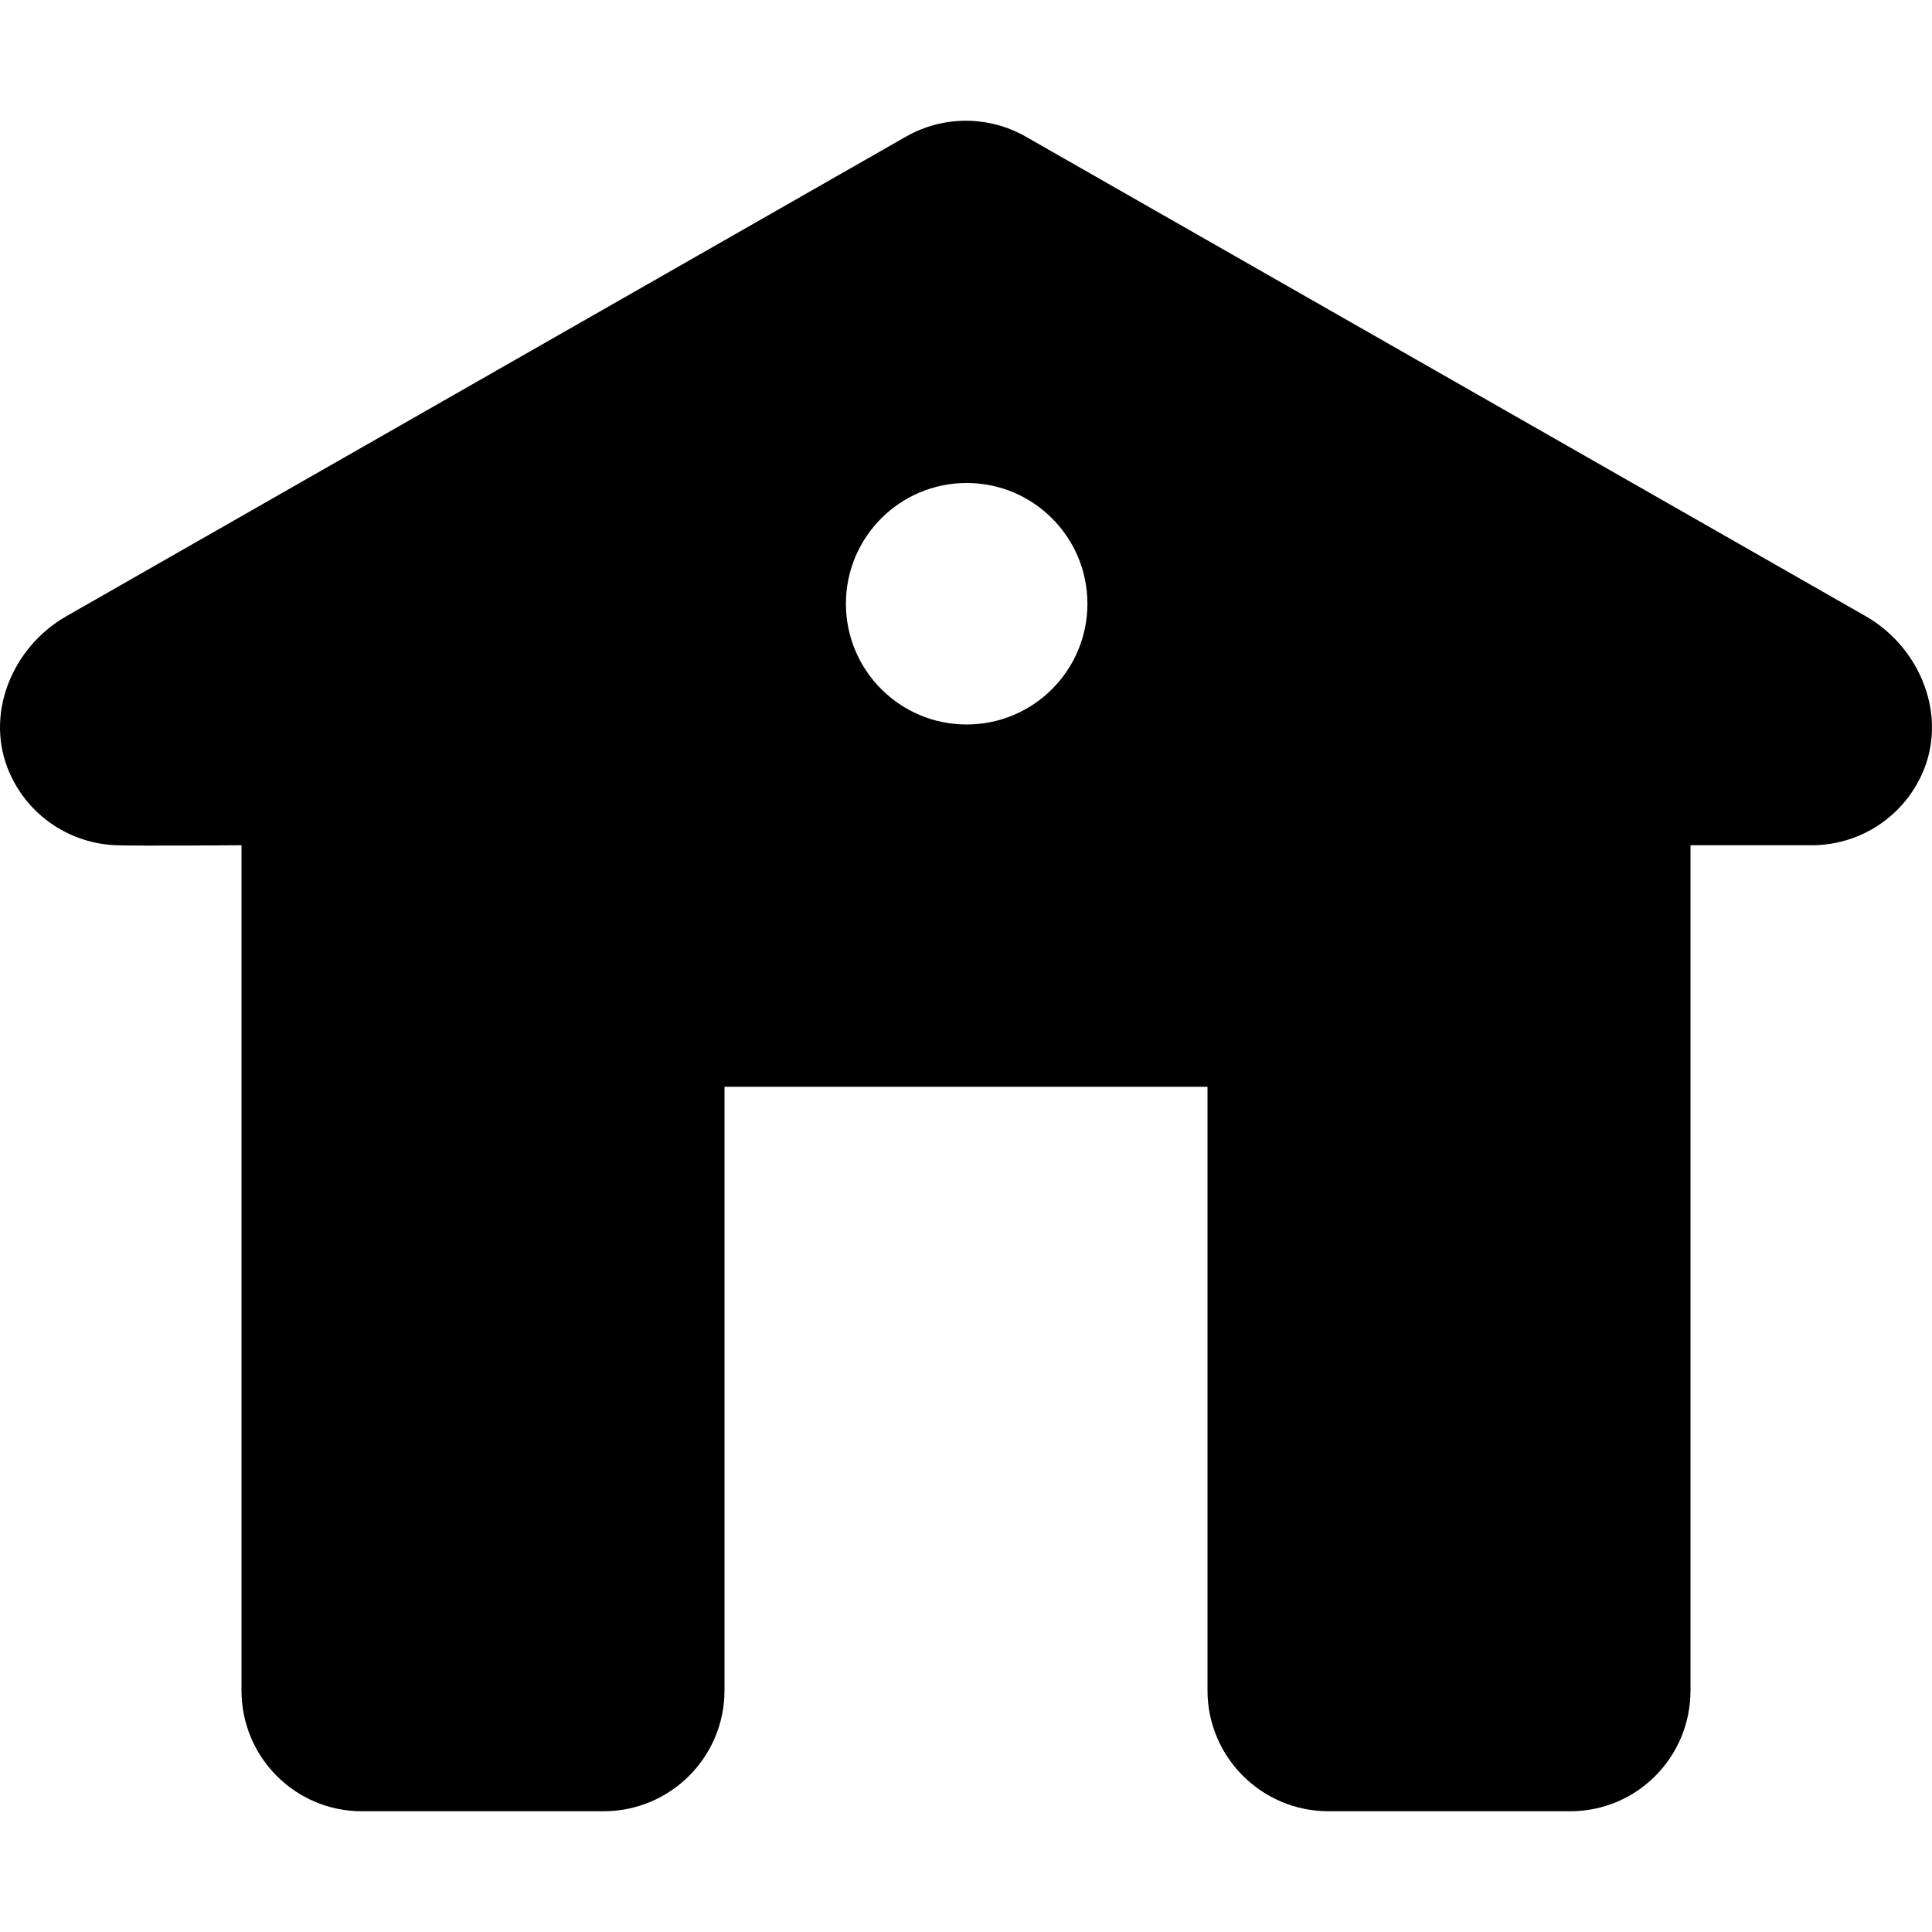
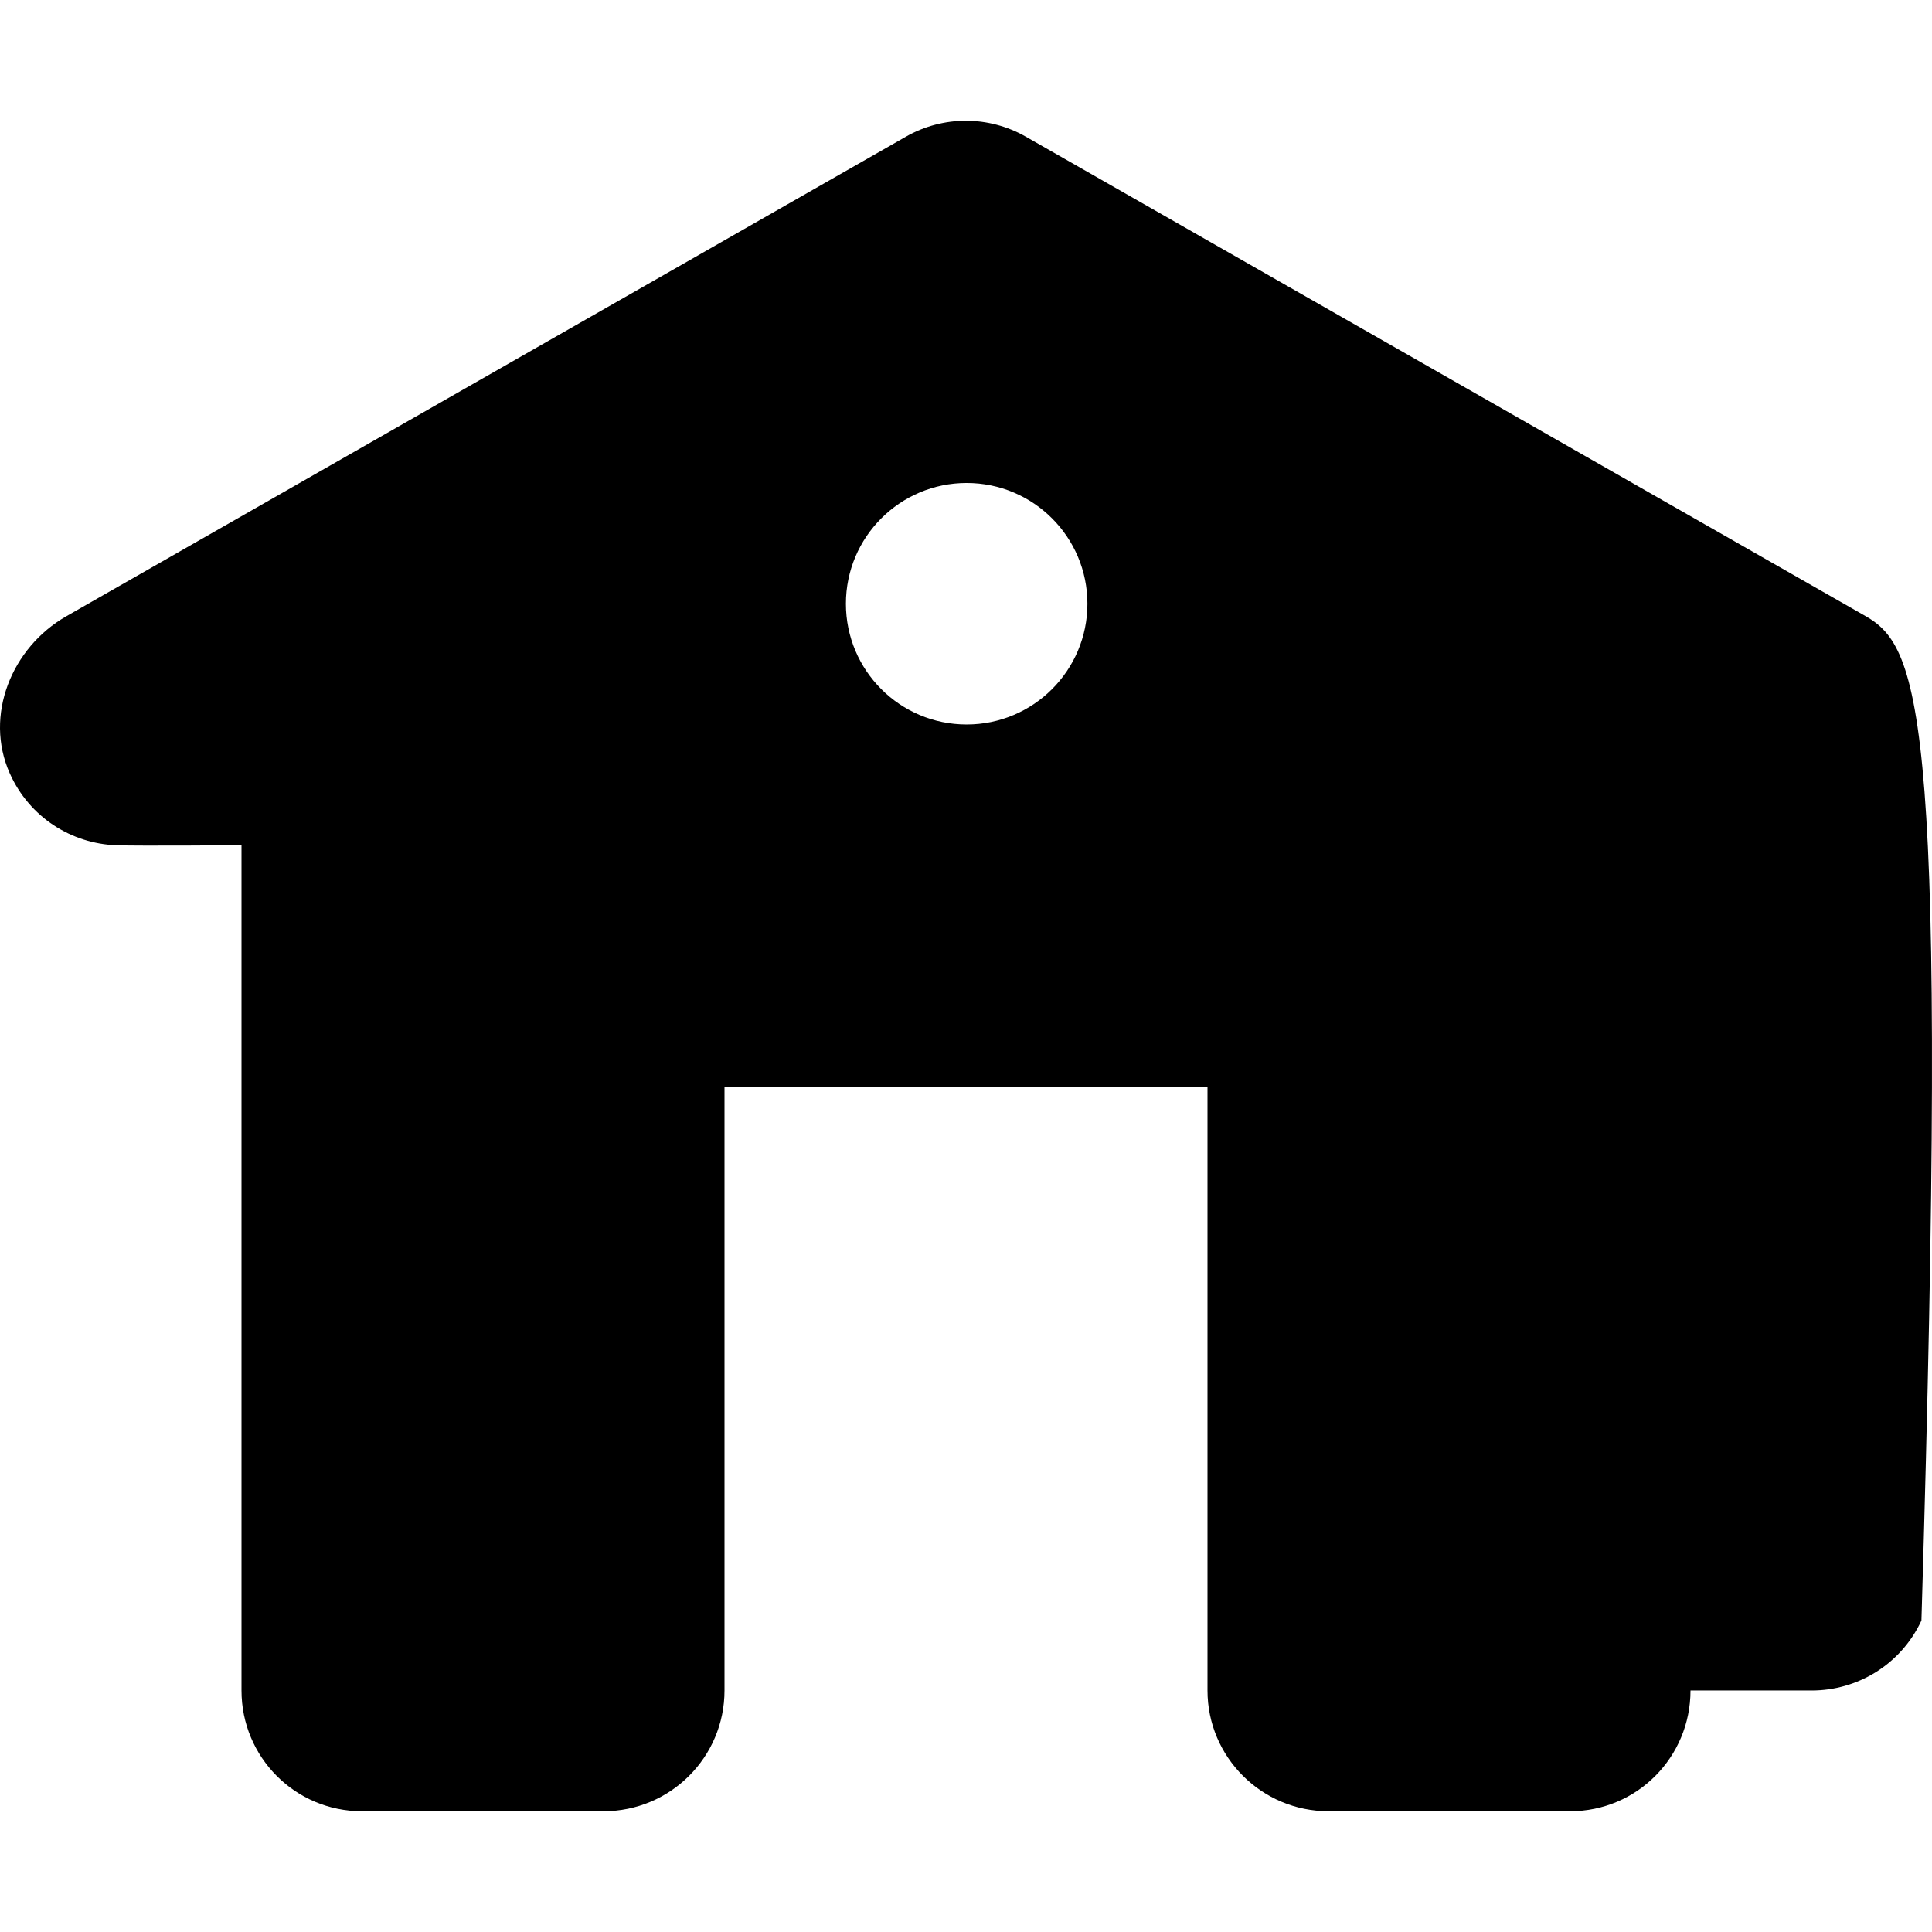
<svg xmlns="http://www.w3.org/2000/svg" fill="#000000" height="800px" width="800px" version="1.1" id="Capa_1" viewBox="0 0 512 512" xml:space="preserve">
-   <path d="M494.359,163.255L271.847,36.216c-9.844-5.621-21.926-5.621-31.77,0L17.589,163.302  C3.046,171.607-4.239,189.63,2.578,204.919c5.254,11.793,16.513,18.66,28.234,19.082C36.569,224.212,64,223.997,64,223.997v224  C64,465.673,78.228,480,95.914,480h64.039C177.636,480,192,465.673,192,447.998V288h128v159.998C320,465.673,334.39,480,352.074,480  h64.041C433.799,480,448,465.673,448,447.998V224c0,0,26.746,0,32.125,0c11.949,0,23.537-6.697,29.074-18.533  C516.395,190.085,509.113,171.681,494.359,163.255z M256.176,191.997c-17.672,0-32-14.324-32-32c0-17.672,14.328-32,32-32  s32,14.328,32,32C288.176,177.673,273.847,191.997,256.176,191.997z" />
+   <path d="M494.359,163.255L271.847,36.216c-9.844-5.621-21.926-5.621-31.77,0L17.589,163.302  C3.046,171.607-4.239,189.63,2.578,204.919c5.254,11.793,16.513,18.66,28.234,19.082C36.569,224.212,64,223.997,64,223.997v224  C64,465.673,78.228,480,95.914,480h64.039C177.636,480,192,465.673,192,447.998V288h128v159.998C320,465.673,334.39,480,352.074,480  h64.041C433.799,480,448,465.673,448,447.998c0,0,26.746,0,32.125,0c11.949,0,23.537-6.697,29.074-18.533  C516.395,190.085,509.113,171.681,494.359,163.255z M256.176,191.997c-17.672,0-32-14.324-32-32c0-17.672,14.328-32,32-32  s32,14.328,32,32C288.176,177.673,273.847,191.997,256.176,191.997z" />
</svg>